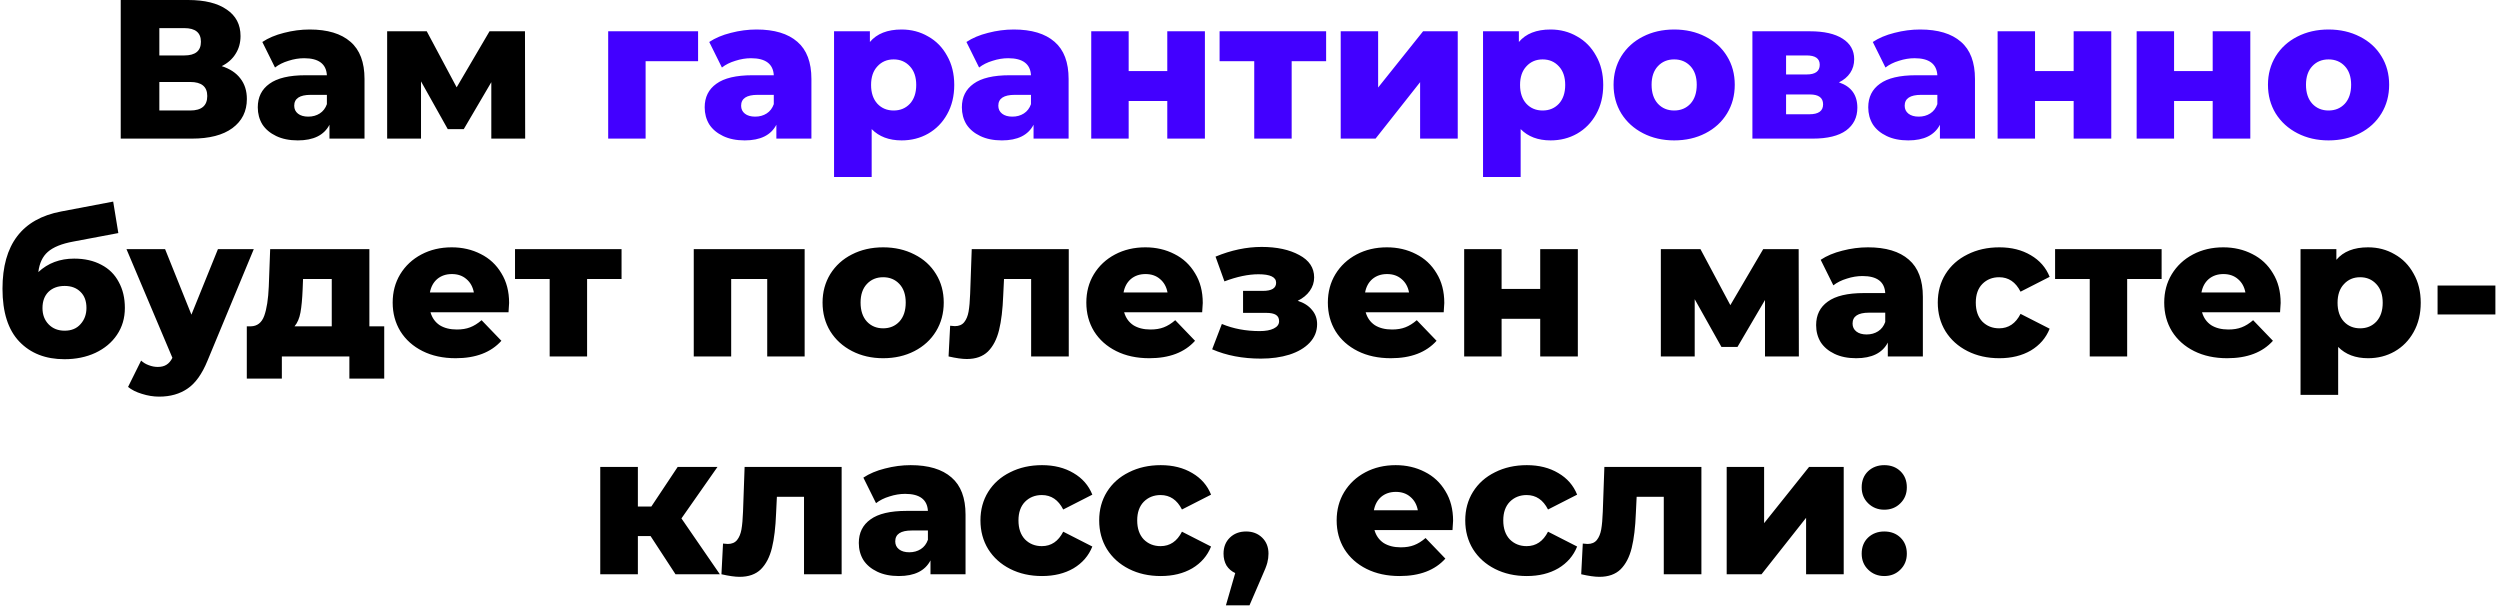
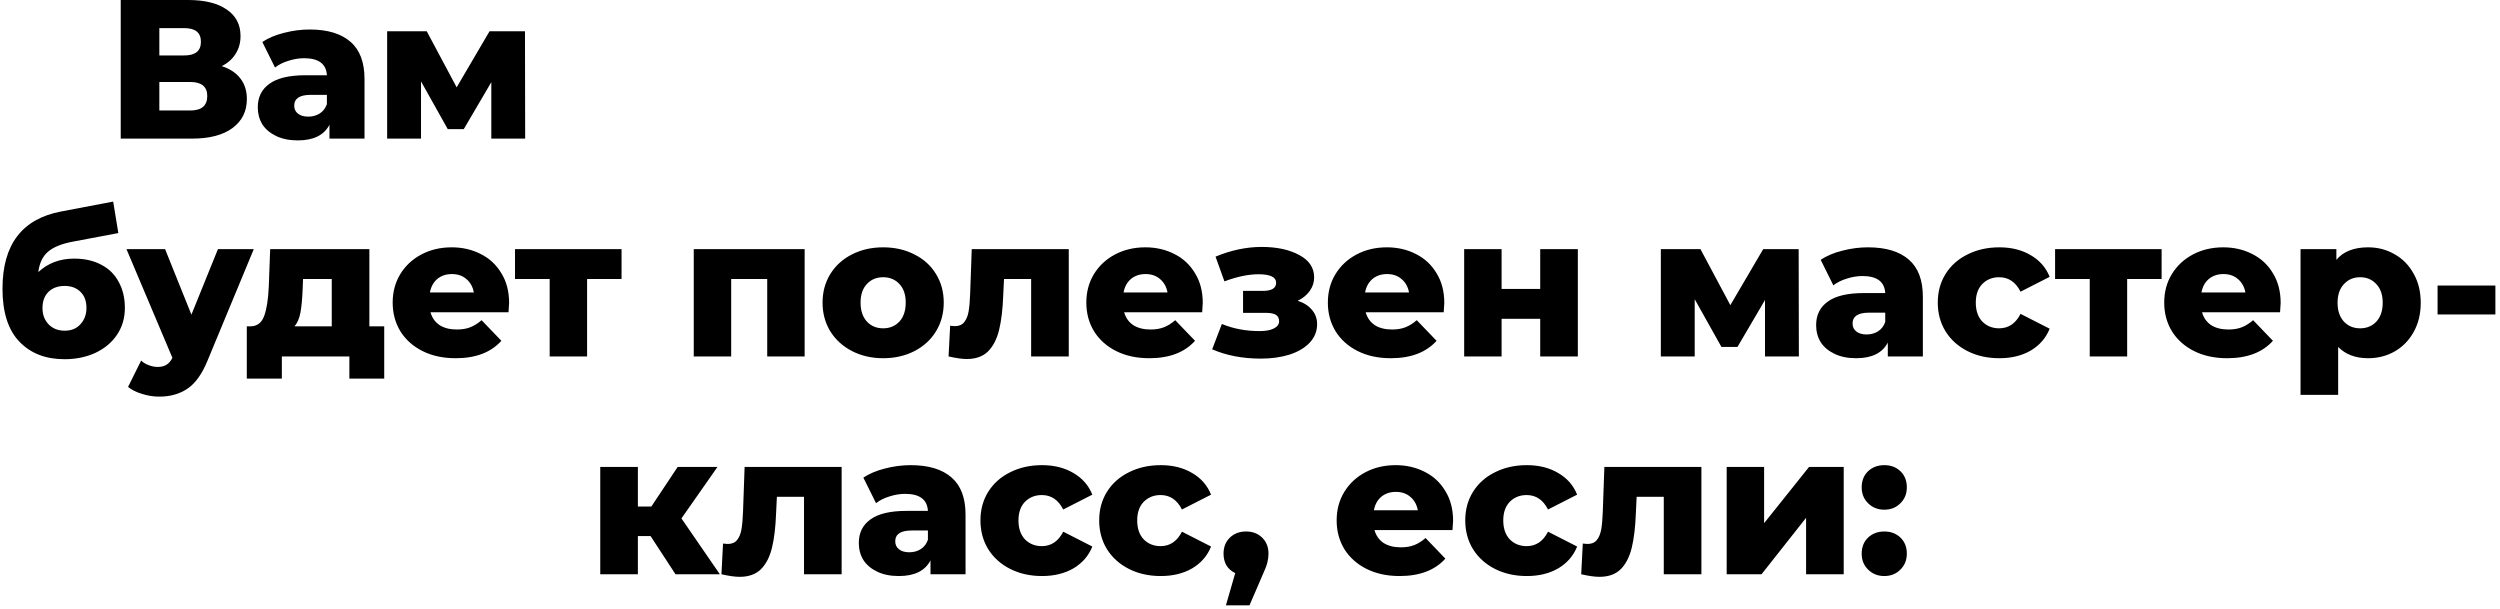
<svg xmlns="http://www.w3.org/2000/svg" width="505" height="123" viewBox="0 0 505 123" fill="none">
  <path d="M44.787 13.36C46.44 13.893 47.693 14.72 48.547 15.84C49.427 16.96 49.867 18.347 49.867 20C49.867 22.48 48.893 24.44 46.947 25.88C45.027 27.293 42.293 28 38.747 28H24.387V-1.90735e-06H37.987C41.347 -1.90735e-06 43.947 0.64 45.787 1.92C47.653 3.173 48.587 4.96 48.587 7.28C48.587 8.64 48.253 9.84 47.587 10.88C46.947 11.92 46.013 12.747 44.787 13.36ZM32.187 11.2H37.227C39.467 11.2 40.587 10.28 40.587 8.44C40.587 6.6 39.467 5.68 37.227 5.68H32.187V11.2ZM38.427 22.32C40.72 22.32 41.867 21.347 41.867 19.4C41.867 17.507 40.72 16.56 38.427 16.56H32.187V22.32H38.427ZM62.552 5.96C66.152 5.96 68.899 6.787 70.792 8.44C72.686 10.067 73.632 12.573 73.632 15.96V28H66.552V25.2C65.459 27.307 63.326 28.36 60.152 28.36C58.472 28.36 57.019 28.067 55.792 27.48C54.566 26.893 53.632 26.107 52.992 25.12C52.379 24.107 52.072 22.96 52.072 21.68C52.072 19.627 52.859 18.04 54.432 16.92C56.006 15.773 58.432 15.2 61.712 15.2H66.032C65.899 12.907 64.366 11.76 61.432 11.76C60.392 11.76 59.339 11.933 58.272 12.28C57.206 12.6 56.299 13.053 55.552 13.64L52.992 8.48C54.192 7.68 55.646 7.067 57.352 6.64C59.086 6.187 60.819 5.96 62.552 5.96ZM62.272 23.56C63.152 23.56 63.926 23.347 64.592 22.92C65.259 22.493 65.739 21.867 66.032 21.04V19.16H62.752C60.539 19.16 59.432 19.893 59.432 21.36C59.432 22.027 59.686 22.56 60.192 22.96C60.699 23.36 61.392 23.56 62.272 23.56ZM99.245 28V16.6L93.684 26.08H90.445L85.044 16.44V28H78.204V6.32H86.204L92.245 17.64L98.885 6.32H106.045L106.085 28H99.245ZM14.983 52.24C17.09 52.24 18.917 52.653 20.463 53.48C22.01 54.28 23.183 55.44 23.983 56.96C24.81 58.453 25.223 60.2 25.223 62.2C25.223 64.253 24.69 66.067 23.623 67.64C22.583 69.187 21.13 70.4 19.263 71.28C17.423 72.133 15.343 72.56 13.023 72.56C9.21 72.56 6.17 71.373 3.903 69C1.637 66.627 0.503 63.067 0.503 58.32C0.503 49.413 4.45 44.213 12.343 42.72L22.863 40.72L23.903 47.08L14.783 48.8C12.463 49.227 10.757 49.92 9.663 50.88C8.597 51.813 7.957 53.173 7.743 54.96C9.69 53.147 12.103 52.24 14.983 52.24ZM13.063 66.8C14.423 66.8 15.49 66.36 16.263 65.48C17.063 64.6 17.463 63.507 17.463 62.2C17.463 60.813 17.063 59.733 16.263 58.96C15.463 58.16 14.397 57.76 13.063 57.76C11.703 57.76 10.61 58.16 9.783 58.96C8.983 59.76 8.583 60.853 8.583 62.24C8.583 63.573 8.997 64.667 9.823 65.52C10.65 66.373 11.73 66.8 13.063 66.8ZM51.266 50.32L41.906 72.88C40.813 75.547 39.479 77.413 37.906 78.48C36.333 79.573 34.413 80.12 32.146 80.12C30.999 80.12 29.839 79.933 28.666 79.56C27.519 79.213 26.586 78.747 25.866 78.16L28.506 72.84C28.933 73.24 29.439 73.547 30.026 73.76C30.639 74 31.253 74.12 31.866 74.12C32.586 74.12 33.173 73.973 33.626 73.68C34.106 73.387 34.506 72.92 34.826 72.28L25.546 50.32H33.346L38.666 63.56L44.026 50.32H51.266ZM77.614 65.92V76.48H70.574V72H56.934V76.48H49.854V65.92H50.654C51.961 65.893 52.867 65.187 53.374 63.8C53.881 62.387 54.187 60.413 54.294 57.88L54.574 50.32H74.614V65.92H77.614ZM61.134 58.44C61.054 60.387 60.907 61.947 60.694 63.12C60.481 64.293 60.081 65.227 59.494 65.92H67.014V56.36H61.214L61.134 58.44ZM102.84 61.2C102.84 61.253 102.8 61.88 102.72 63.08H86.96C87.28 64.2 87.894 65.067 88.8 65.68C89.734 66.267 90.894 66.56 92.28 66.56C93.32 66.56 94.214 66.413 94.96 66.12C95.734 65.827 96.507 65.347 97.28 64.68L101.28 68.84C99.174 71.187 96.094 72.36 92.04 72.36C89.507 72.36 87.28 71.88 85.36 70.92C83.44 69.96 81.947 68.627 80.88 66.92C79.84 65.213 79.32 63.28 79.32 61.12C79.32 58.987 79.827 57.08 80.84 55.4C81.88 53.693 83.307 52.36 85.12 51.4C86.934 50.44 88.974 49.96 91.24 49.96C93.4 49.96 95.36 50.413 97.12 51.32C98.88 52.2 100.267 53.493 101.28 55.2C102.32 56.88 102.84 58.88 102.84 61.2ZM91.28 55.36C90.107 55.36 89.12 55.693 88.32 56.36C87.547 57.027 87.054 57.933 86.84 59.08H95.72C95.507 57.933 95 57.027 94.2 56.36C93.427 55.693 92.454 55.36 91.28 55.36ZM125.553 56.36H118.593V72H111.033V56.36H104.033V50.32H125.553V56.36ZM162.538 50.32V72H154.978V56.36H147.698V72H140.138V50.32H162.538ZM178.396 72.36C176.076 72.36 173.983 71.88 172.116 70.92C170.25 69.96 168.783 68.627 167.716 66.92C166.676 65.213 166.156 63.28 166.156 61.12C166.156 58.987 166.676 57.067 167.716 55.36C168.783 53.653 170.236 52.333 172.076 51.4C173.943 50.44 176.05 49.96 178.396 49.96C180.743 49.96 182.85 50.44 184.716 51.4C186.583 52.333 188.036 53.653 189.076 55.36C190.116 57.04 190.636 58.96 190.636 61.12C190.636 63.28 190.116 65.213 189.076 66.92C188.036 68.627 186.583 69.96 184.716 70.92C182.85 71.88 180.743 72.36 178.396 72.36ZM178.396 66.32C179.73 66.32 180.823 65.867 181.676 64.96C182.53 64.027 182.956 62.747 182.956 61.12C182.956 59.52 182.53 58.267 181.676 57.36C180.823 56.453 179.73 56 178.396 56C177.063 56 175.97 56.453 175.116 57.36C174.263 58.267 173.836 59.52 173.836 61.12C173.836 62.747 174.263 64.027 175.116 64.96C175.97 65.867 177.063 66.32 178.396 66.32ZM215.89 50.32V72H208.29V56.36H202.81L202.65 59.68C202.543 62.507 202.263 64.84 201.81 66.68C201.357 68.52 200.61 69.96 199.57 71C198.53 72.013 197.103 72.52 195.29 72.52C194.357 72.52 193.13 72.347 191.61 72L191.93 65.8C192.41 65.853 192.73 65.88 192.89 65.88C193.717 65.88 194.343 65.613 194.77 65.08C195.197 64.547 195.49 63.84 195.65 62.96C195.81 62.053 195.917 60.853 195.97 59.36L196.29 50.32H215.89ZM242.958 61.2C242.958 61.253 242.918 61.88 242.838 63.08H227.078C227.398 64.2 228.011 65.067 228.918 65.68C229.851 66.267 231.011 66.56 232.398 66.56C233.438 66.56 234.331 66.413 235.078 66.12C235.851 65.827 236.624 65.347 237.398 64.68L241.398 68.84C239.291 71.187 236.211 72.36 232.158 72.36C229.624 72.36 227.398 71.88 225.478 70.92C223.558 69.96 222.064 68.627 220.998 66.92C219.958 65.213 219.438 63.28 219.438 61.12C219.438 58.987 219.944 57.08 220.958 55.4C221.998 53.693 223.424 52.36 225.238 51.4C227.051 50.44 229.091 49.96 231.358 49.96C233.518 49.96 235.478 50.413 237.238 51.32C238.998 52.2 240.384 53.493 241.398 55.2C242.438 56.88 242.958 58.88 242.958 61.2ZM231.398 55.36C230.224 55.36 229.238 55.693 228.438 56.36C227.664 57.027 227.171 57.933 226.958 59.08H235.838C235.624 57.933 235.118 57.027 234.318 56.36C233.544 55.693 232.571 55.36 231.398 55.36ZM262.137 60.76C263.39 61.16 264.35 61.773 265.017 62.6C265.71 63.4 266.057 64.36 266.057 65.48C266.057 66.92 265.55 68.173 264.537 69.24C263.55 70.28 262.19 71.08 260.457 71.64C258.75 72.173 256.83 72.44 254.697 72.44C251.017 72.44 247.737 71.813 244.857 70.56L246.817 65.44C249.11 66.4 251.657 66.88 254.457 66.88C255.657 66.88 256.604 66.707 257.297 66.36C258.017 66.013 258.377 65.52 258.377 64.88C258.377 64.293 258.164 63.867 257.737 63.6C257.31 63.333 256.657 63.2 255.777 63.2H251.097V58.76H255.097C256.884 58.76 257.777 58.213 257.777 57.12C257.777 55.973 256.59 55.4 254.217 55.4C252.164 55.4 249.87 55.88 247.337 56.84L245.537 51.84C248.684 50.533 251.79 49.88 254.857 49.88C257.924 49.88 260.457 50.427 262.457 51.52C264.457 52.587 265.457 54.093 265.457 56.04C265.457 57.027 265.164 57.933 264.577 58.76C263.99 59.587 263.177 60.253 262.137 60.76ZM291.747 61.2C291.747 61.253 291.707 61.88 291.627 63.08H275.867C276.187 64.2 276.8 65.067 277.707 65.68C278.64 66.267 279.8 66.56 281.187 66.56C282.227 66.56 283.12 66.413 283.867 66.12C284.64 65.827 285.413 65.347 286.187 64.68L290.187 68.84C288.08 71.187 285 72.36 280.947 72.36C278.413 72.36 276.187 71.88 274.267 70.92C272.347 69.96 270.853 68.627 269.787 66.92C268.747 65.213 268.227 63.28 268.227 61.12C268.227 58.987 268.733 57.08 269.747 55.4C270.787 53.693 272.213 52.36 274.027 51.4C275.84 50.44 277.88 49.96 280.147 49.96C282.307 49.96 284.267 50.413 286.027 51.32C287.787 52.2 289.173 53.493 290.187 55.2C291.227 56.88 291.747 58.88 291.747 61.2ZM280.187 55.36C279.013 55.36 278.027 55.693 277.227 56.36C276.453 57.027 275.96 57.933 275.747 59.08H284.627C284.413 57.933 283.907 57.027 283.107 56.36C282.333 55.693 281.36 55.36 280.187 55.36ZM295.763 50.32H303.323V58.36H311.123V50.32H318.723V72H311.123V64.4H303.323V72H295.763V50.32ZM356.53 72V60.6L350.97 70.08H347.73L342.33 60.44V72H335.49V50.32H343.49L349.53 61.64L356.17 50.32H363.33L363.37 72H356.53ZM377.338 49.96C380.938 49.96 383.684 50.787 385.578 52.44C387.471 54.067 388.418 56.573 388.418 59.96V72H381.338V69.2C380.244 71.307 378.111 72.36 374.938 72.36C373.258 72.36 371.804 72.067 370.578 71.48C369.351 70.893 368.418 70.107 367.778 69.12C367.164 68.107 366.858 66.96 366.858 65.68C366.858 63.627 367.644 62.04 369.218 60.92C370.791 59.773 373.218 59.2 376.497 59.2H380.818C380.684 56.907 379.151 55.76 376.217 55.76C375.178 55.76 374.124 55.933 373.058 56.28C371.991 56.6 371.084 57.053 370.338 57.64L367.778 52.48C368.978 51.68 370.431 51.067 372.138 50.64C373.871 50.187 375.604 49.96 377.338 49.96ZM377.058 67.56C377.938 67.56 378.711 67.347 379.378 66.92C380.044 66.493 380.524 65.867 380.818 65.04V63.16H377.538C375.324 63.16 374.218 63.893 374.218 65.36C374.218 66.027 374.471 66.56 374.978 66.96C375.484 67.36 376.178 67.56 377.058 67.56ZM403.87 72.36C401.47 72.36 399.323 71.88 397.43 70.92C395.536 69.96 394.056 68.627 392.99 66.92C391.95 65.213 391.43 63.28 391.43 61.12C391.43 58.96 391.95 57.04 392.99 55.36C394.056 53.653 395.536 52.333 397.43 51.4C399.323 50.44 401.47 49.96 403.87 49.96C406.323 49.96 408.443 50.493 410.23 51.56C412.016 52.6 413.283 54.053 414.03 55.92L408.15 58.92C407.163 56.973 405.723 56 403.83 56C402.47 56 401.336 56.453 400.43 57.36C399.55 58.267 399.11 59.52 399.11 61.12C399.11 62.747 399.55 64.027 400.43 64.96C401.336 65.867 402.47 66.32 403.83 66.32C405.723 66.32 407.163 65.347 408.15 63.4L414.03 66.4C413.283 68.267 412.016 69.733 410.23 70.8C408.443 71.84 406.323 72.36 403.87 72.36ZM436.647 56.36H429.687V72H422.127V56.36H415.127V50.32H436.647V56.36ZM460.692 61.2C460.692 61.253 460.652 61.88 460.572 63.08H444.812C445.132 64.2 445.745 65.067 446.652 65.68C447.585 66.267 448.745 66.56 450.132 66.56C451.172 66.56 452.065 66.413 452.812 66.12C453.585 65.827 454.359 65.347 455.132 64.68L459.132 68.84C457.025 71.187 453.945 72.36 449.892 72.36C447.359 72.36 445.132 71.88 443.212 70.92C441.292 69.96 439.799 68.627 438.732 66.92C437.692 65.213 437.172 63.28 437.172 61.12C437.172 58.987 437.679 57.08 438.692 55.4C439.732 53.693 441.159 52.36 442.972 51.4C444.785 50.44 446.825 49.96 449.092 49.96C451.252 49.96 453.212 50.413 454.972 51.32C456.732 52.2 458.119 53.493 459.132 55.2C460.172 56.88 460.692 58.88 460.692 61.2ZM449.132 55.36C447.959 55.36 446.972 55.693 446.172 56.36C445.399 57.027 444.905 57.933 444.692 59.08H453.572C453.359 57.933 452.852 57.027 452.052 56.36C451.279 55.693 450.305 55.36 449.132 55.36ZM478.348 49.96C480.322 49.96 482.108 50.427 483.708 51.36C485.335 52.267 486.615 53.573 487.548 55.28C488.508 56.96 488.988 58.92 488.988 61.16C488.988 63.4 488.508 65.373 487.548 67.08C486.615 68.76 485.335 70.067 483.708 71C482.108 71.907 480.322 72.36 478.348 72.36C475.815 72.36 473.802 71.6 472.308 70.08V79.76H464.708V50.32H471.948V52.48C473.362 50.8 475.495 49.96 478.348 49.96ZM476.748 66.32C478.082 66.32 479.175 65.867 480.028 64.96C480.882 64.027 481.308 62.76 481.308 61.16C481.308 59.56 480.882 58.307 480.028 57.4C479.175 56.467 478.082 56 476.748 56C475.415 56 474.322 56.467 473.468 57.4C472.615 58.307 472.188 59.56 472.188 61.16C472.188 62.76 472.615 64.027 473.468 64.96C474.322 65.867 475.415 66.32 476.748 66.32ZM492.389 57.68H504.069V63.52H492.389V57.68ZM131.411 108.28H128.851V116H121.251V94.32H128.851V102.32H131.571L136.891 94.32H144.931L137.651 104.72L145.411 116H136.451L131.411 108.28ZM170.011 94.32V116H162.411V100.36H156.931L156.771 103.68C156.664 106.507 156.384 108.84 155.931 110.68C155.478 112.52 154.731 113.96 153.691 115C152.651 116.013 151.224 116.52 149.411 116.52C148.478 116.52 147.251 116.347 145.731 116L146.051 109.8C146.531 109.853 146.851 109.88 147.011 109.88C147.838 109.88 148.464 109.613 148.891 109.08C149.318 108.547 149.611 107.84 149.771 106.96C149.931 106.053 150.038 104.853 150.091 103.36L150.411 94.32H170.011ZM183.959 93.96C187.559 93.96 190.305 94.787 192.199 96.44C194.092 98.067 195.039 100.573 195.039 103.96V116H187.959V113.2C186.865 115.307 184.732 116.36 181.559 116.36C179.879 116.36 178.425 116.067 177.199 115.48C175.972 114.893 175.039 114.107 174.399 113.12C173.785 112.107 173.479 110.96 173.479 109.68C173.479 107.627 174.265 106.04 175.839 104.92C177.412 103.773 179.839 103.2 183.119 103.2H187.439C187.305 100.907 185.772 99.76 182.839 99.76C181.799 99.76 180.745 99.933 179.679 100.28C178.612 100.6 177.705 101.053 176.959 101.64L174.399 96.48C175.599 95.68 177.052 95.067 178.759 94.64C180.492 94.187 182.225 93.96 183.959 93.96ZM183.679 111.56C184.559 111.56 185.332 111.347 185.999 110.92C186.665 110.493 187.145 109.867 187.439 109.04V107.16H184.159C181.945 107.16 180.839 107.893 180.839 109.36C180.839 110.027 181.092 110.56 181.599 110.96C182.105 111.36 182.799 111.56 183.679 111.56ZM210.491 116.36C208.091 116.36 205.944 115.88 204.051 114.92C202.157 113.96 200.677 112.627 199.611 110.92C198.571 109.213 198.051 107.28 198.051 105.12C198.051 102.96 198.571 101.04 199.611 99.36C200.677 97.653 202.157 96.333 204.051 95.4C205.944 94.44 208.091 93.96 210.491 93.96C212.944 93.96 215.064 94.493 216.851 95.56C218.637 96.6 219.904 98.053 220.651 99.92L214.771 102.92C213.784 100.973 212.344 100 210.451 100C209.091 100 207.957 100.453 207.051 101.36C206.171 102.267 205.731 103.52 205.731 105.12C205.731 106.747 206.171 108.027 207.051 108.96C207.957 109.867 209.091 110.32 210.451 110.32C212.344 110.32 213.784 109.347 214.771 107.4L220.651 110.4C219.904 112.267 218.637 113.733 216.851 114.8C215.064 115.84 212.944 116.36 210.491 116.36ZM234.475 116.36C232.075 116.36 229.928 115.88 228.035 114.92C226.142 113.96 224.662 112.627 223.595 110.92C222.555 109.213 222.035 107.28 222.035 105.12C222.035 102.96 222.555 101.04 223.595 99.36C224.662 97.653 226.142 96.333 228.035 95.4C229.928 94.44 232.075 93.96 234.475 93.96C236.928 93.96 239.048 94.493 240.835 95.56C242.622 96.6 243.888 98.053 244.635 99.92L238.755 102.92C237.768 100.973 236.328 100 234.435 100C233.075 100 231.942 100.453 231.035 101.36C230.155 102.267 229.715 103.52 229.715 105.12C229.715 106.747 230.155 108.027 231.035 108.96C231.942 109.867 233.075 110.32 234.435 110.32C236.328 110.32 237.768 109.347 238.755 107.4L244.635 110.4C243.888 112.267 242.622 113.733 240.835 114.8C239.048 115.84 236.928 116.36 234.475 116.36ZM251.715 107.36C253.022 107.36 254.102 107.773 254.955 108.6C255.808 109.427 256.235 110.507 256.235 111.84C256.235 112.453 256.155 113.067 255.995 113.68C255.835 114.293 255.475 115.213 254.915 116.44L252.395 122.28H247.635L249.515 115.76C248.768 115.413 248.182 114.907 247.755 114.24C247.355 113.547 247.155 112.747 247.155 111.84C247.155 110.507 247.582 109.427 248.435 108.6C249.288 107.773 250.382 107.36 251.715 107.36ZM293.524 105.2C293.524 105.253 293.484 105.88 293.404 107.08H277.644C277.964 108.2 278.577 109.067 279.484 109.68C280.417 110.267 281.577 110.56 282.964 110.56C284.004 110.56 284.897 110.413 285.644 110.12C286.417 109.827 287.191 109.347 287.964 108.68L291.964 112.84C289.857 115.187 286.777 116.36 282.724 116.36C280.191 116.36 277.964 115.88 276.044 114.92C274.124 113.96 272.631 112.627 271.564 110.92C270.524 109.213 270.004 107.28 270.004 105.12C270.004 102.987 270.511 101.08 271.524 99.4C272.564 97.693 273.991 96.36 275.804 95.4C277.617 94.44 279.657 93.96 281.924 93.96C284.084 93.96 286.044 94.413 287.804 95.32C289.564 96.2 290.951 97.493 291.964 99.2C293.004 100.88 293.524 102.88 293.524 105.2ZM281.964 99.36C280.791 99.36 279.804 99.693 279.004 100.36C278.231 101.027 277.737 101.933 277.524 103.08H286.404C286.191 101.933 285.684 101.027 284.884 100.36C284.111 99.693 283.137 99.36 281.964 99.36ZM308.42 116.36C306.02 116.36 303.874 115.88 301.98 114.92C300.087 113.96 298.607 112.627 297.54 110.92C296.5 109.213 295.98 107.28 295.98 105.12C295.98 102.96 296.5 101.04 297.54 99.36C298.607 97.653 300.087 96.333 301.98 95.4C303.874 94.44 306.02 93.96 308.42 93.96C310.874 93.96 312.994 94.493 314.78 95.56C316.567 96.6 317.834 98.053 318.58 99.92L312.7 102.92C311.714 100.973 310.274 100 308.38 100C307.02 100 305.887 100.453 304.98 101.36C304.1 102.267 303.66 103.52 303.66 105.12C303.66 106.747 304.1 108.027 304.98 108.96C305.887 109.867 307.02 110.32 308.38 110.32C310.274 110.32 311.714 109.347 312.7 107.4L318.58 110.4C317.834 112.267 316.567 113.733 314.78 114.8C312.994 115.84 310.874 116.36 308.42 116.36ZM343.683 94.32V116H336.083V100.36H330.603L330.443 103.68C330.336 106.507 330.056 108.84 329.603 110.68C329.15 112.52 328.403 113.96 327.363 115C326.323 116.013 324.896 116.52 323.083 116.52C322.15 116.52 320.923 116.347 319.403 116L319.723 109.8C320.203 109.853 320.523 109.88 320.683 109.88C321.51 109.88 322.136 109.613 322.563 109.08C322.99 108.547 323.283 107.84 323.443 106.96C323.603 106.053 323.71 104.853 323.763 103.36L324.083 94.32H343.683ZM348.79 94.32H356.35V105.68L365.43 94.32H372.43V116H364.83V104.6L355.83 116H348.79V94.32ZM380.62 102.96C379.34 102.96 378.26 102.533 377.38 101.68C376.5 100.827 376.06 99.747 376.06 98.44C376.06 97.107 376.487 96.027 377.34 95.2C378.22 94.373 379.314 93.96 380.62 93.96C381.954 93.96 383.047 94.373 383.9 95.2C384.754 96.027 385.18 97.107 385.18 98.44C385.18 99.747 384.74 100.827 383.86 101.68C383.007 102.533 381.927 102.96 380.62 102.96ZM380.62 116.36C379.34 116.36 378.26 115.933 377.38 115.08C376.5 114.227 376.06 113.147 376.06 111.84C376.06 110.507 376.487 109.427 377.34 108.6C378.22 107.773 379.314 107.36 380.62 107.36C381.954 107.36 383.047 107.773 383.9 108.6C384.754 109.427 385.18 110.507 385.18 111.84C385.18 113.147 384.74 114.227 383.86 115.08C383.007 115.933 381.927 116.36 380.62 116.36Z" fill="black" />
-   <path d="M141.013 12.36H130.413V28H122.853V6.32H141.013V12.36ZM152.826 5.96C156.426 5.96 159.172 6.787 161.066 8.44C162.959 10.067 163.906 12.573 163.906 15.96V28H156.826V25.2C155.732 27.307 153.599 28.36 150.426 28.36C148.746 28.36 147.292 28.067 146.066 27.48C144.839 26.893 143.906 26.107 143.266 25.12C142.652 24.107 142.346 22.96 142.346 21.68C142.346 19.627 143.132 18.04 144.706 16.92C146.279 15.773 148.706 15.2 151.986 15.2H156.306C156.172 12.907 154.639 11.76 151.706 11.76C150.666 11.76 149.612 11.933 148.546 12.28C147.479 12.6 146.572 13.053 145.826 13.64L143.266 8.48C144.466 7.68 145.919 7.067 147.626 6.64C149.359 6.187 151.092 5.96 152.826 5.96ZM152.546 23.56C153.426 23.56 154.199 23.347 154.866 22.92C155.532 22.493 156.012 21.867 156.306 21.04V19.16H153.026C150.812 19.16 149.706 19.893 149.706 21.36C149.706 22.027 149.959 22.56 150.466 22.96C150.972 23.36 151.666 23.56 152.546 23.56ZM182.118 5.96C184.091 5.96 185.878 6.427 187.478 7.36C189.105 8.267 190.385 9.573 191.318 11.28C192.278 12.96 192.758 14.92 192.758 17.16C192.758 19.4 192.278 21.373 191.318 23.08C190.385 24.76 189.105 26.067 187.478 27C185.878 27.907 184.091 28.36 182.118 28.36C179.585 28.36 177.571 27.6 176.078 26.08V35.76H168.478V6.32H175.718V8.48C177.131 6.8 179.265 5.96 182.118 5.96ZM180.518 22.32C181.851 22.32 182.945 21.867 183.798 20.96C184.651 20.027 185.078 18.76 185.078 17.16C185.078 15.56 184.651 14.307 183.798 13.4C182.945 12.467 181.851 12 180.518 12C179.185 12 178.091 12.467 177.238 13.4C176.385 14.307 175.958 15.56 175.958 17.16C175.958 18.76 176.385 20.027 177.238 20.96C178.091 21.867 179.185 22.32 180.518 22.32ZM204.779 5.96C208.379 5.96 211.126 6.787 213.019 8.44C214.912 10.067 215.859 12.573 215.859 15.96V28H208.779V25.2C207.686 27.307 205.552 28.36 202.379 28.36C200.699 28.36 199.246 28.067 198.019 27.48C196.792 26.893 195.859 26.107 195.219 25.12C194.606 24.107 194.299 22.96 194.299 21.68C194.299 19.627 195.086 18.04 196.659 16.92C198.232 15.773 200.659 15.2 203.939 15.2H208.259C208.126 12.907 206.592 11.76 203.659 11.76C202.619 11.76 201.566 11.933 200.499 12.28C199.432 12.6 198.526 13.053 197.779 13.64L195.219 8.48C196.419 7.68 197.872 7.067 199.579 6.64C201.312 6.187 203.046 5.96 204.779 5.96ZM204.499 23.56C205.379 23.56 206.152 23.347 206.819 22.92C207.486 22.493 207.966 21.867 208.259 21.04V19.16H204.979C202.766 19.16 201.659 19.893 201.659 21.36C201.659 22.027 201.912 22.56 202.419 22.96C202.926 23.36 203.619 23.56 204.499 23.56ZM220.431 6.32H227.991V14.36H235.791V6.32H243.391V28H235.791V20.4H227.991V28H220.431V6.32ZM267.877 12.36H260.917V28H253.357V12.36H246.357V6.32H267.877V12.36ZM270.822 6.32H278.382V17.68L287.462 6.32H294.462V28H286.862V16.6L277.862 28H270.822V6.32ZM313.212 5.96C315.185 5.96 316.972 6.427 318.572 7.36C320.198 8.267 321.478 9.573 322.412 11.28C323.372 12.96 323.852 14.92 323.852 17.16C323.852 19.4 323.372 21.373 322.412 23.08C321.478 24.76 320.198 26.067 318.572 27C316.972 27.907 315.185 28.36 313.212 28.36C310.678 28.36 308.665 27.6 307.172 26.08V35.76H299.572V6.32H306.812V8.48C308.225 6.8 310.358 5.96 313.212 5.96ZM311.612 22.32C312.945 22.32 314.038 21.867 314.892 20.96C315.745 20.027 316.172 18.76 316.172 17.16C316.172 15.56 315.745 14.307 314.892 13.4C314.038 12.467 312.945 12 311.612 12C310.278 12 309.185 12.467 308.332 13.4C307.478 14.307 307.052 15.56 307.052 17.16C307.052 18.76 307.478 20.027 308.332 20.96C309.185 21.867 310.278 22.32 311.612 22.32ZM338.181 28.36C335.861 28.36 333.768 27.88 331.901 26.92C330.035 25.96 328.568 24.627 327.501 22.92C326.461 21.213 325.941 19.28 325.941 17.12C325.941 14.987 326.461 13.067 327.501 11.36C328.568 9.653 330.021 8.333 331.861 7.4C333.728 6.44 335.835 5.96 338.181 5.96C340.528 5.96 342.635 6.44 344.501 7.4C346.368 8.333 347.821 9.653 348.861 11.36C349.901 13.04 350.421 14.96 350.421 17.12C350.421 19.28 349.901 21.213 348.861 22.92C347.821 24.627 346.368 25.96 344.501 26.92C342.635 27.88 340.528 28.36 338.181 28.36ZM338.181 22.32C339.515 22.32 340.608 21.867 341.461 20.96C342.315 20.027 342.741 18.747 342.741 17.12C342.741 15.52 342.315 14.267 341.461 13.36C340.608 12.453 339.515 12 338.181 12C336.848 12 335.755 12.453 334.901 13.36C334.048 14.267 333.621 15.52 333.621 17.12C333.621 18.747 334.048 20.027 334.901 20.96C335.755 21.867 336.848 22.32 338.181 22.32ZM371.466 16.64C373.946 17.467 375.186 19.173 375.186 21.76C375.186 23.707 374.426 25.24 372.906 26.36C371.386 27.453 369.146 28 366.186 28H353.986V6.32H365.626C368.452 6.32 370.639 6.813 372.186 7.8C373.759 8.787 374.546 10.173 374.546 11.96C374.546 13 374.279 13.92 373.746 14.72C373.212 15.52 372.452 16.16 371.466 16.64ZM360.786 15.04H364.946C366.706 15.04 367.586 14.387 367.586 13.08C367.586 11.827 366.706 11.2 364.946 11.2H360.786V15.04ZM365.506 23.08C367.346 23.08 368.266 22.413 368.266 21.08C368.266 19.747 367.372 19.08 365.586 19.08H360.786V23.08H365.506ZM387.865 5.96C391.465 5.96 394.212 6.787 396.105 8.44C397.998 10.067 398.945 12.573 398.945 15.96V28H391.865V25.2C390.772 27.307 388.638 28.36 385.465 28.36C383.785 28.36 382.332 28.067 381.105 27.48C379.878 26.893 378.945 26.107 378.305 25.12C377.692 24.107 377.385 22.96 377.385 21.68C377.385 19.627 378.172 18.04 379.745 16.92C381.318 15.773 383.745 15.2 387.025 15.2H391.345C391.212 12.907 389.678 11.76 386.745 11.76C385.705 11.76 384.652 11.933 383.585 12.28C382.518 12.6 381.612 13.053 380.865 13.64L378.305 8.48C379.505 7.68 380.958 7.067 382.665 6.64C384.398 6.187 386.132 5.96 387.865 5.96ZM387.585 23.56C388.465 23.56 389.238 23.347 389.905 22.92C390.572 22.493 391.052 21.867 391.345 21.04V19.16H388.065C385.852 19.16 384.745 19.893 384.745 21.36C384.745 22.027 384.998 22.56 385.505 22.96C386.012 23.36 386.705 23.56 387.585 23.56ZM403.517 6.32H411.077V14.36H418.877V6.32H426.477V28H418.877V20.4H411.077V28H403.517V6.32ZM431.603 6.32H439.163V14.36H446.963V6.32H454.563V28H446.963V20.4H439.163V28H431.603V6.32ZM470.369 28.36C468.049 28.36 465.956 27.88 464.089 26.92C462.222 25.96 460.756 24.627 459.689 22.92C458.649 21.213 458.129 19.28 458.129 17.12C458.129 14.987 458.649 13.067 459.689 11.36C460.756 9.653 462.209 8.333 464.049 7.4C465.916 6.44 468.022 5.96 470.369 5.96C472.716 5.96 474.822 6.44 476.689 7.4C478.556 8.333 480.009 9.653 481.049 11.36C482.089 13.04 482.609 14.96 482.609 17.12C482.609 19.28 482.089 21.213 481.049 22.92C480.009 24.627 478.556 25.96 476.689 26.92C474.822 27.88 472.716 28.36 470.369 28.36ZM470.369 22.32C471.702 22.32 472.796 21.867 473.649 20.96C474.502 20.027 474.929 18.747 474.929 17.12C474.929 15.52 474.502 14.267 473.649 13.36C472.796 12.453 471.702 12 470.369 12C469.036 12 467.942 12.453 467.089 13.36C466.236 14.267 465.809 15.52 465.809 17.12C465.809 18.747 466.236 20.027 467.089 20.96C467.942 21.867 469.036 22.32 470.369 22.32Z" fill="#4200FF" />
</svg>